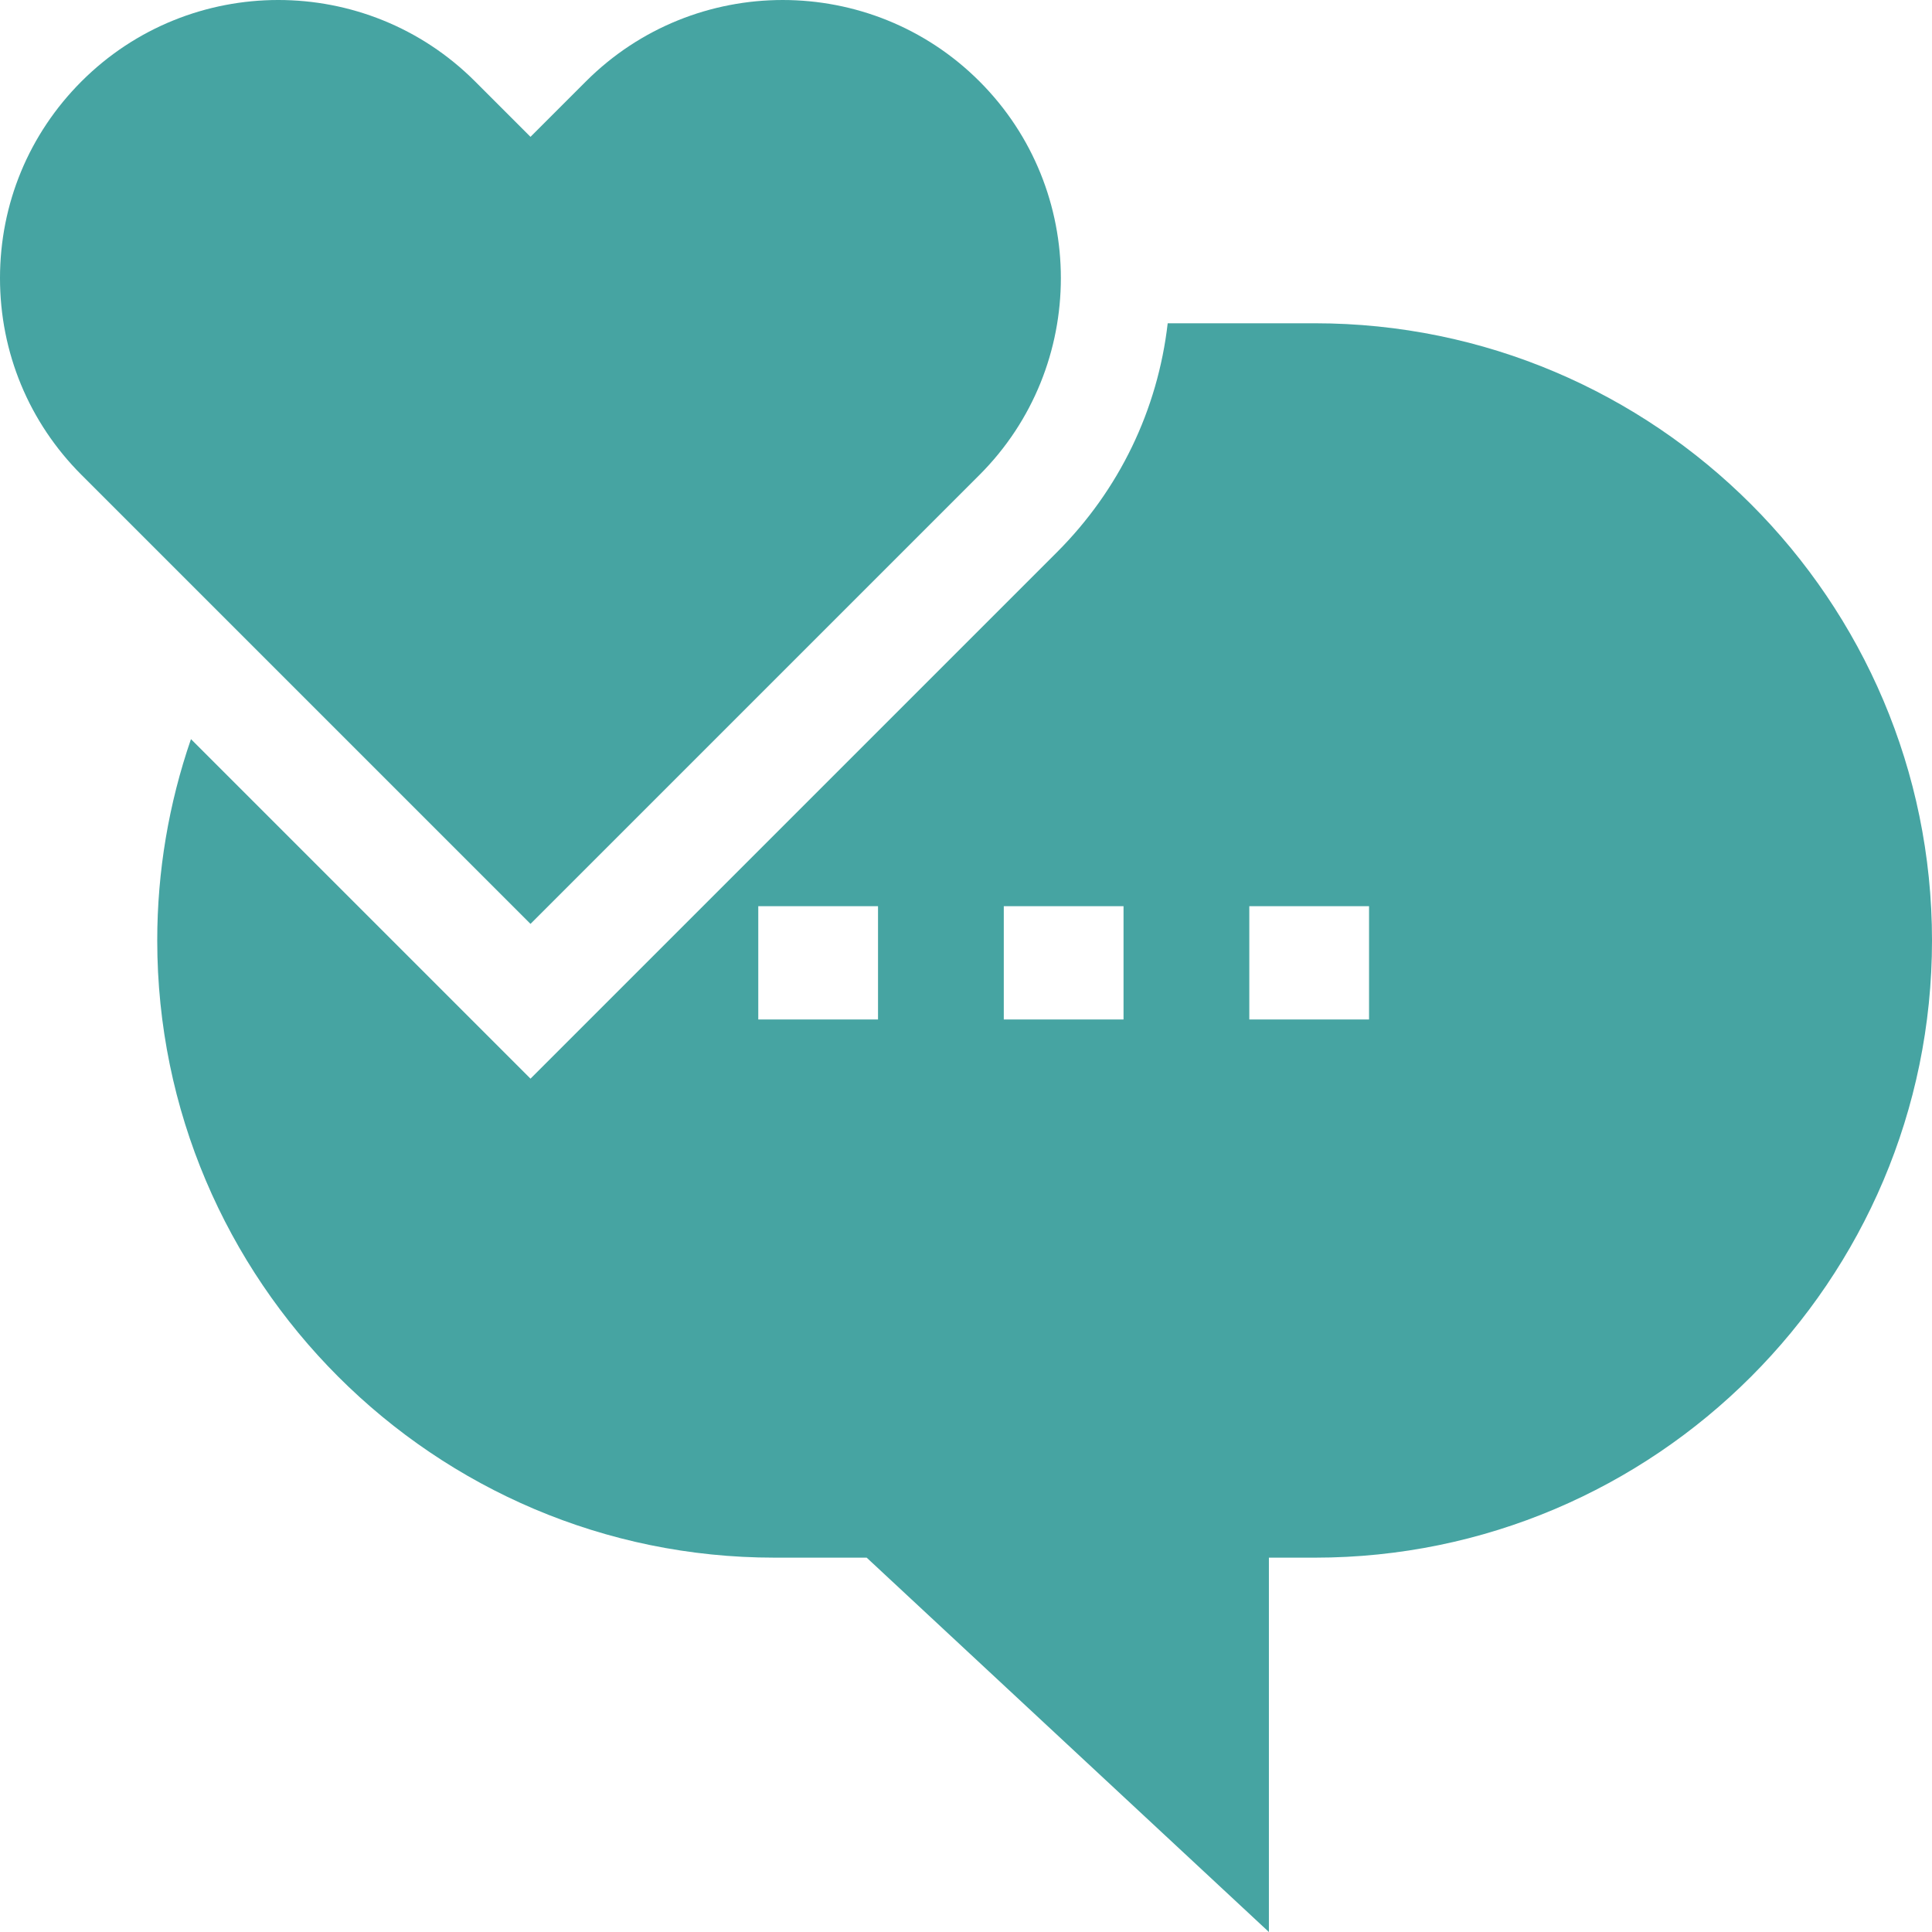
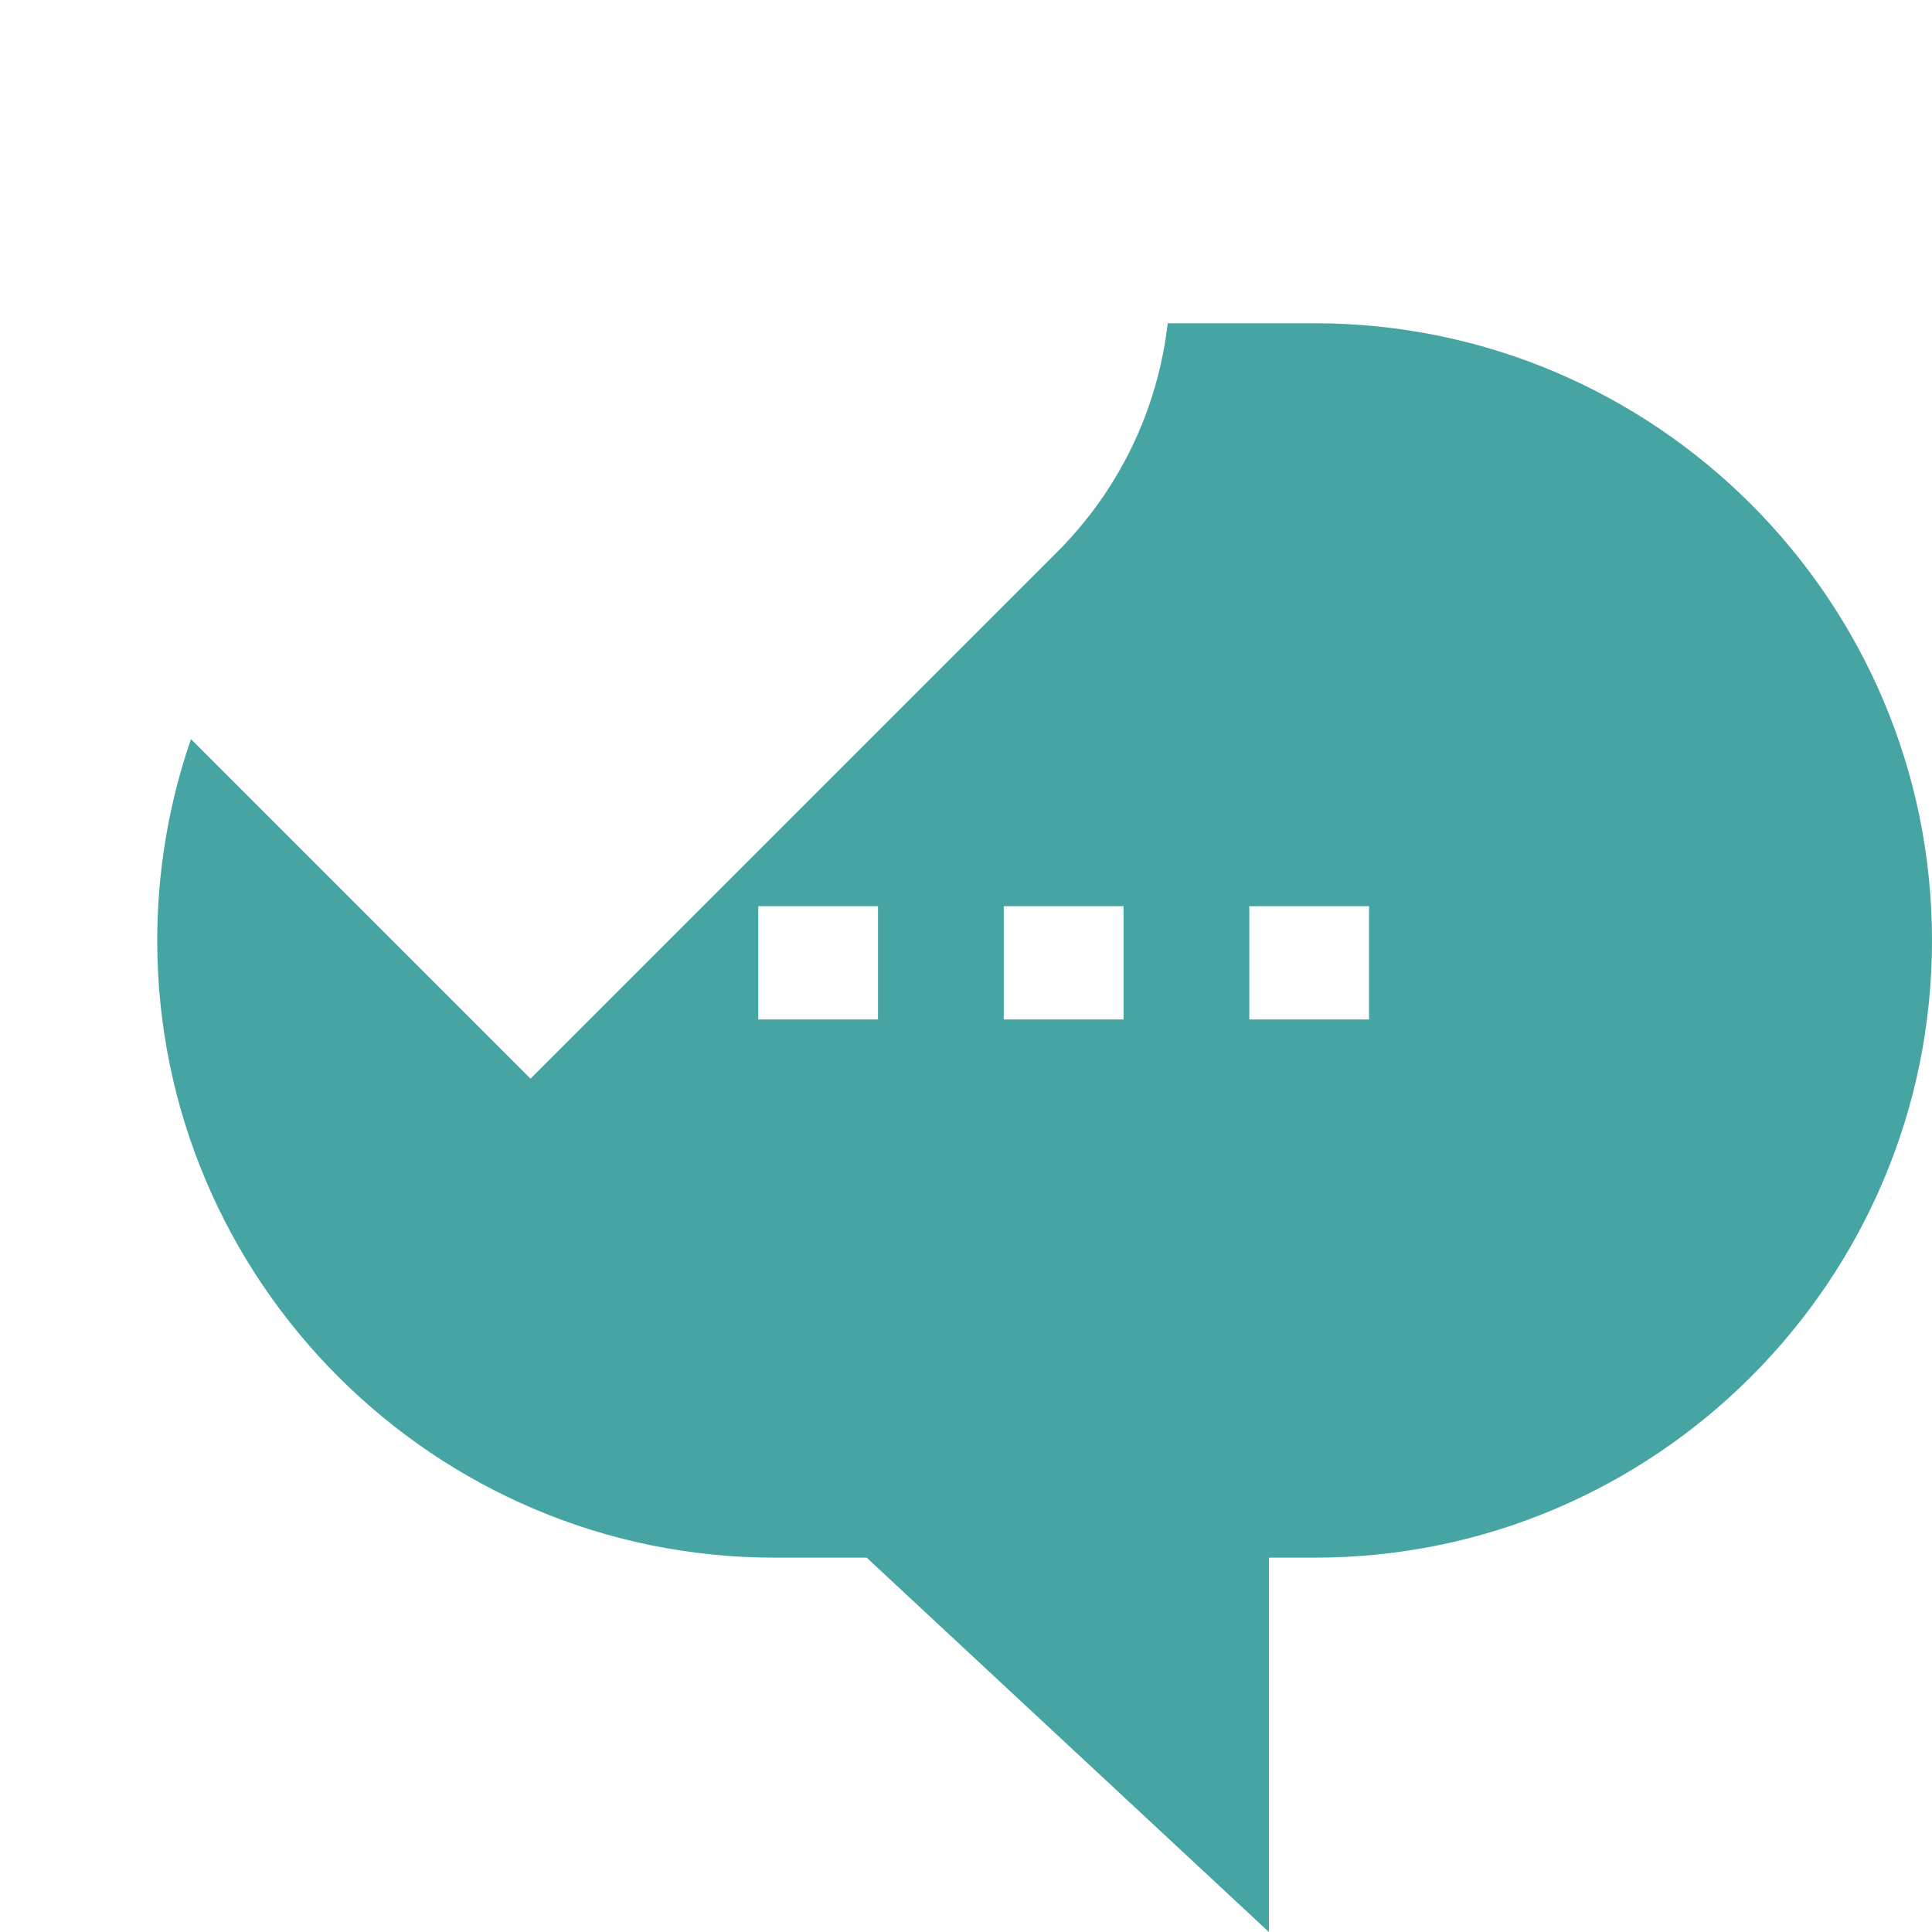
<svg xmlns="http://www.w3.org/2000/svg" width="512" height="512" x="0" y="0" viewBox="0 0 512 512" style="enable-background:new 0 0 512 512" xml:space="preserve" class="">
  <g>
    <g>
      <path d="m348.438 85.67h-38.986c-2.636 22.935-12.828 44.15-29.37 60.691l-139.495 139.493-89.979-89.979c-5.879 17.053-8.939 35.055-8.939 53.356 0 90.189 73.374 163.562 163.563 163.562h24.444l106.595 99.207v-99.205h12.166c90.189 0 163.562-73.374 163.562-163.562s-73.373-163.563-163.561-163.563zm-115.755 184.503h-31.733v-30.026h31.733zm65.064 0h-31.733v-30.026h31.733zm65.065 0h-31.733v-30.026h31.733z" fill="#46a4a2" data-original="#000000" class="" />
-       <path d="m259.576 125.855c28.752-28.753 28.752-75.537 0-104.29-28.754-28.752-75.537-28.752-104.29 0l-14.698 14.699-14.699-14.699c-28.753-28.754-75.537-28.753-104.29.001-13.928 13.927-21.599 32.446-21.599 52.144s7.67 38.216 21.599 52.145l118.988 118.988z" fill="#46a4a2" data-original="#000000" class="" />
    </g>
  </g>
</svg>